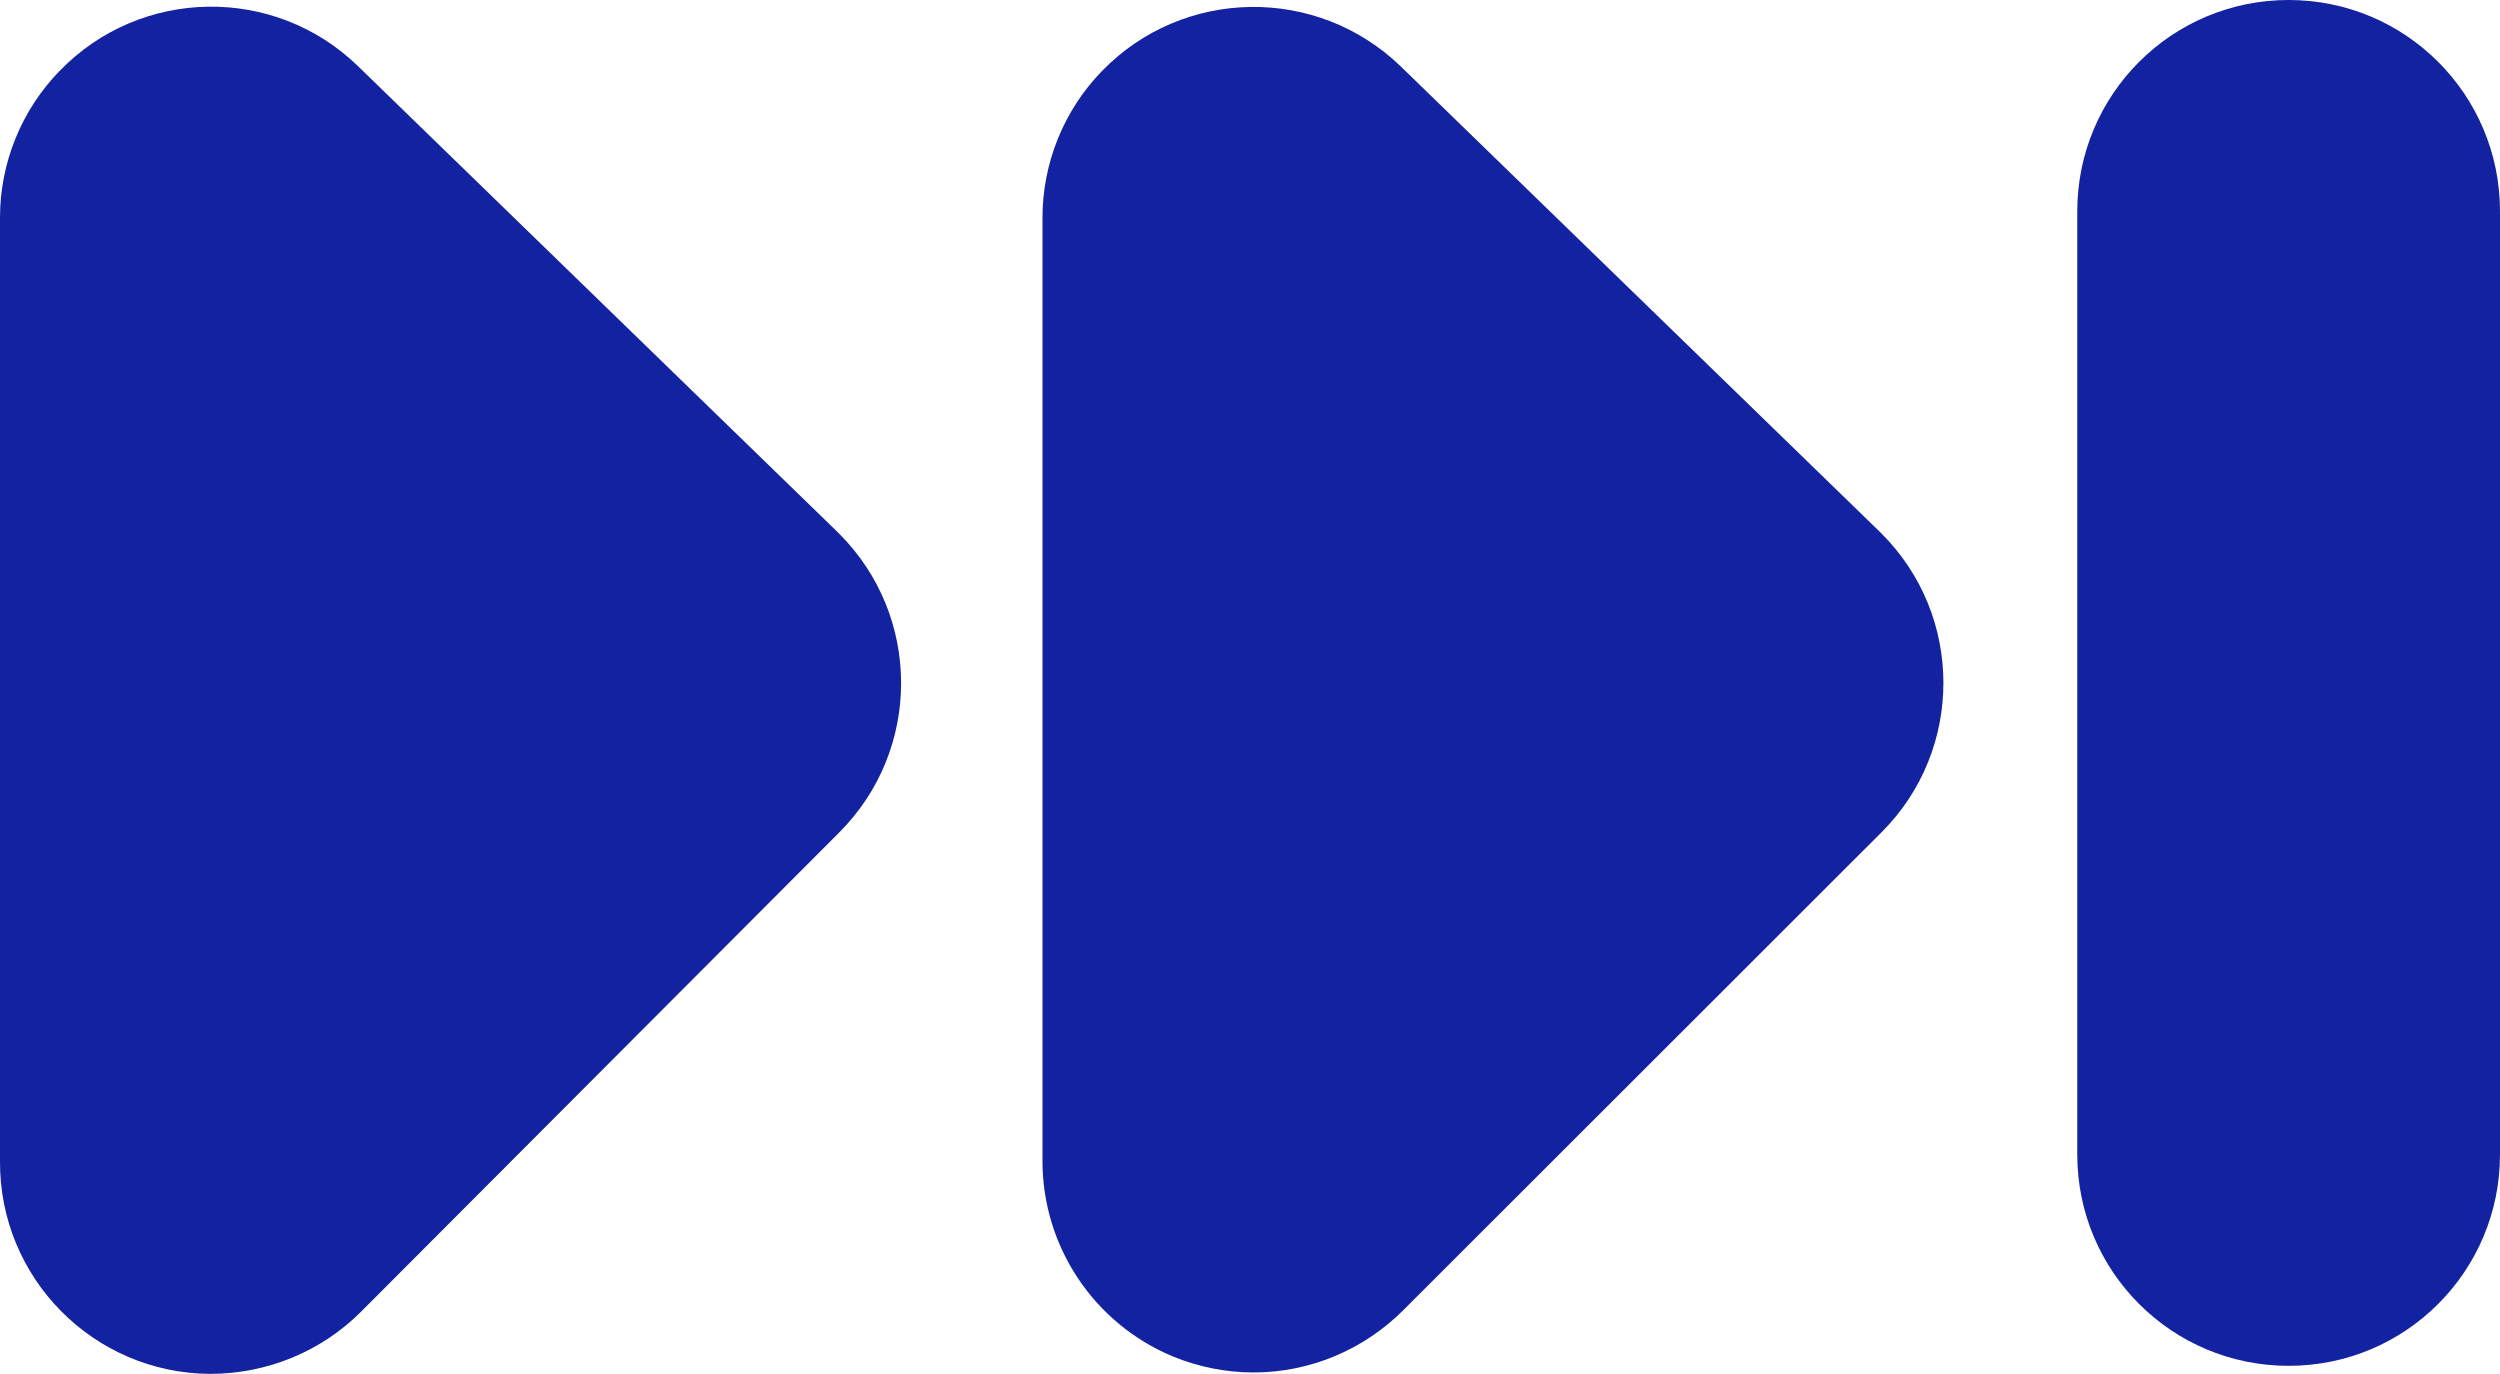
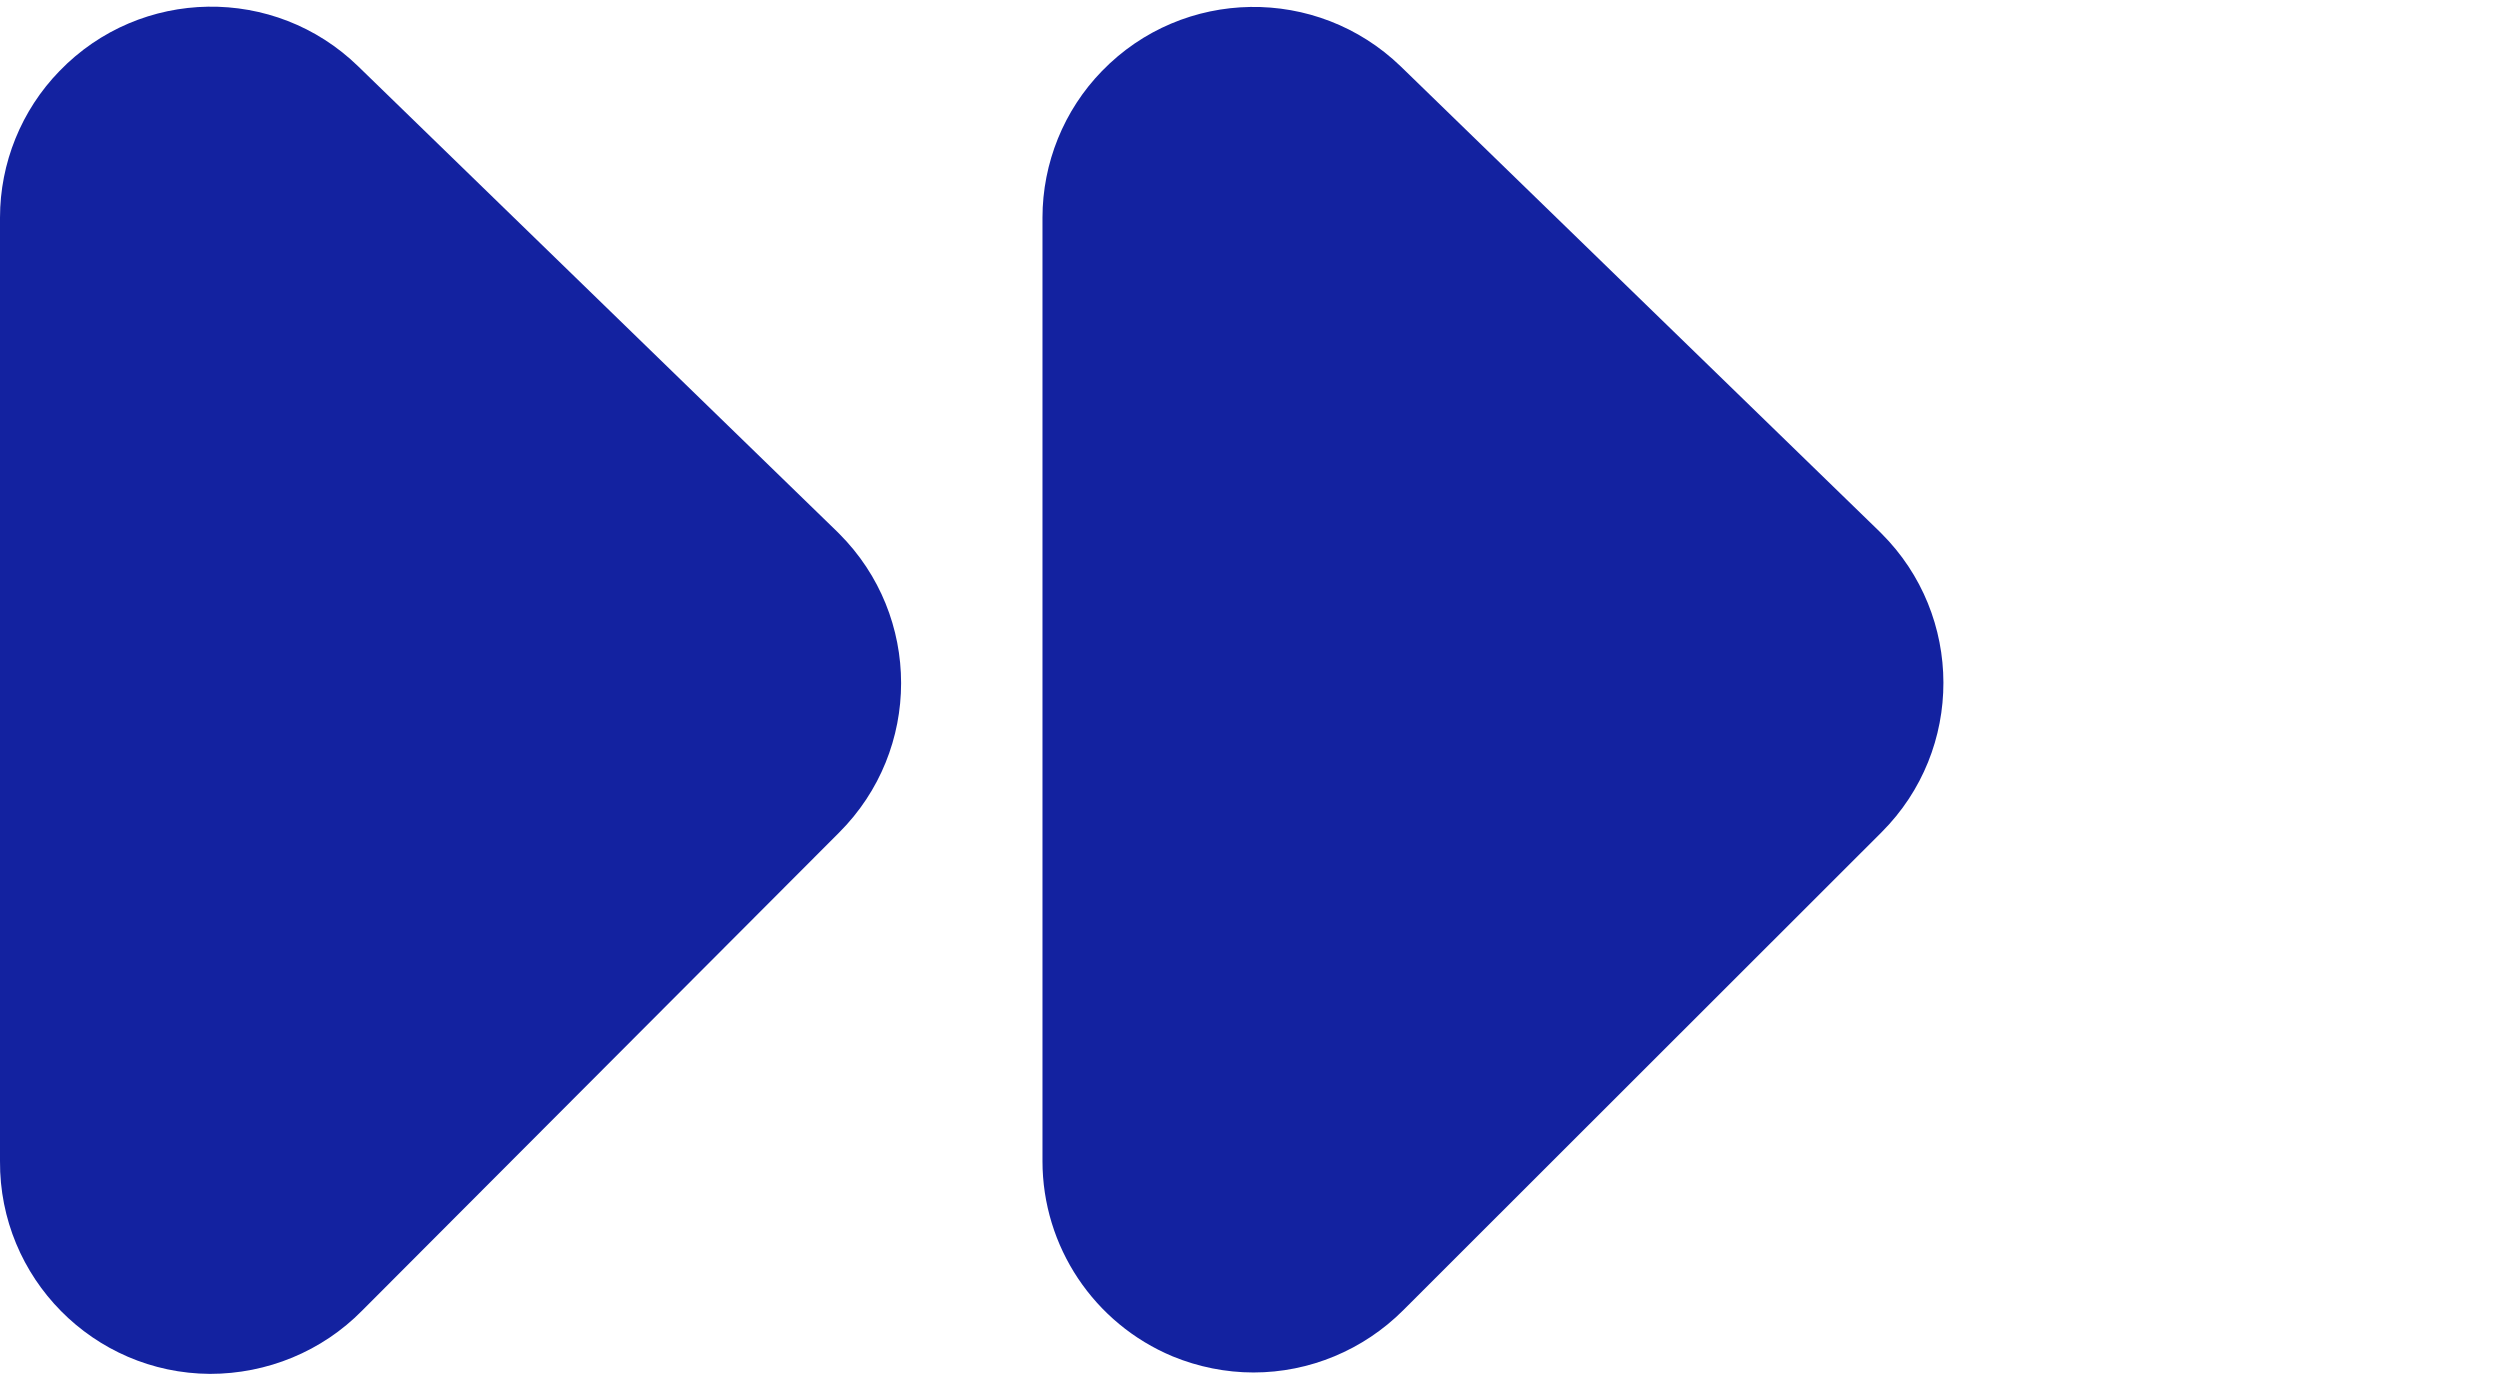
<svg xmlns="http://www.w3.org/2000/svg" id="Layer_2" viewBox="0 0 71.44 39.26">
  <defs>
    <style> .cls-1 { fill: #1322a0; } </style>
  </defs>
  <g id="Layer_1-2" data-name="Layer_1">
    <g>
-       <path class="cls-1" d="M65.4,0c-3.34,0-6.04,2.7-6.04,6.04v26.95c0,3.34,2.7,6.04,6.04,6.04s6.04-2.7,6.04-6.04V6.04c0-3.34-2.7-6.04-6.04-6.04Z" />
      <path class="cls-1" d="M10.24,1.9C7.85-.43,4.02-.37,1.7,2.03.61,3.15,0,4.66,0,6.22v26.96c-.02,3.34,2.67,6.06,6,6.08,1.63,0,3.2-.64,4.35-1.81l13.63-13.66c2.36-2.36,2.36-6.18,0-8.54-.02-.02-.04-.04-.06-.06L10.24,1.9Z" />
      <path class="cls-1" d="M40.03,1.9c-2.4-2.32-6.22-2.26-8.54.13-1.09,1.12-1.7,2.63-1.7,4.19v26.96c0,2.44,1.47,4.64,3.72,5.58.73.3,1.52.46,2.31.46,1.6,0,3.14-.64,4.28-1.78l13.67-13.66c2.36-2.36,2.35-6.19-.01-8.54-.02-.02-.04-.04-.06-.06L40.03,1.9Z" />
    </g>
  </g>
</svg>